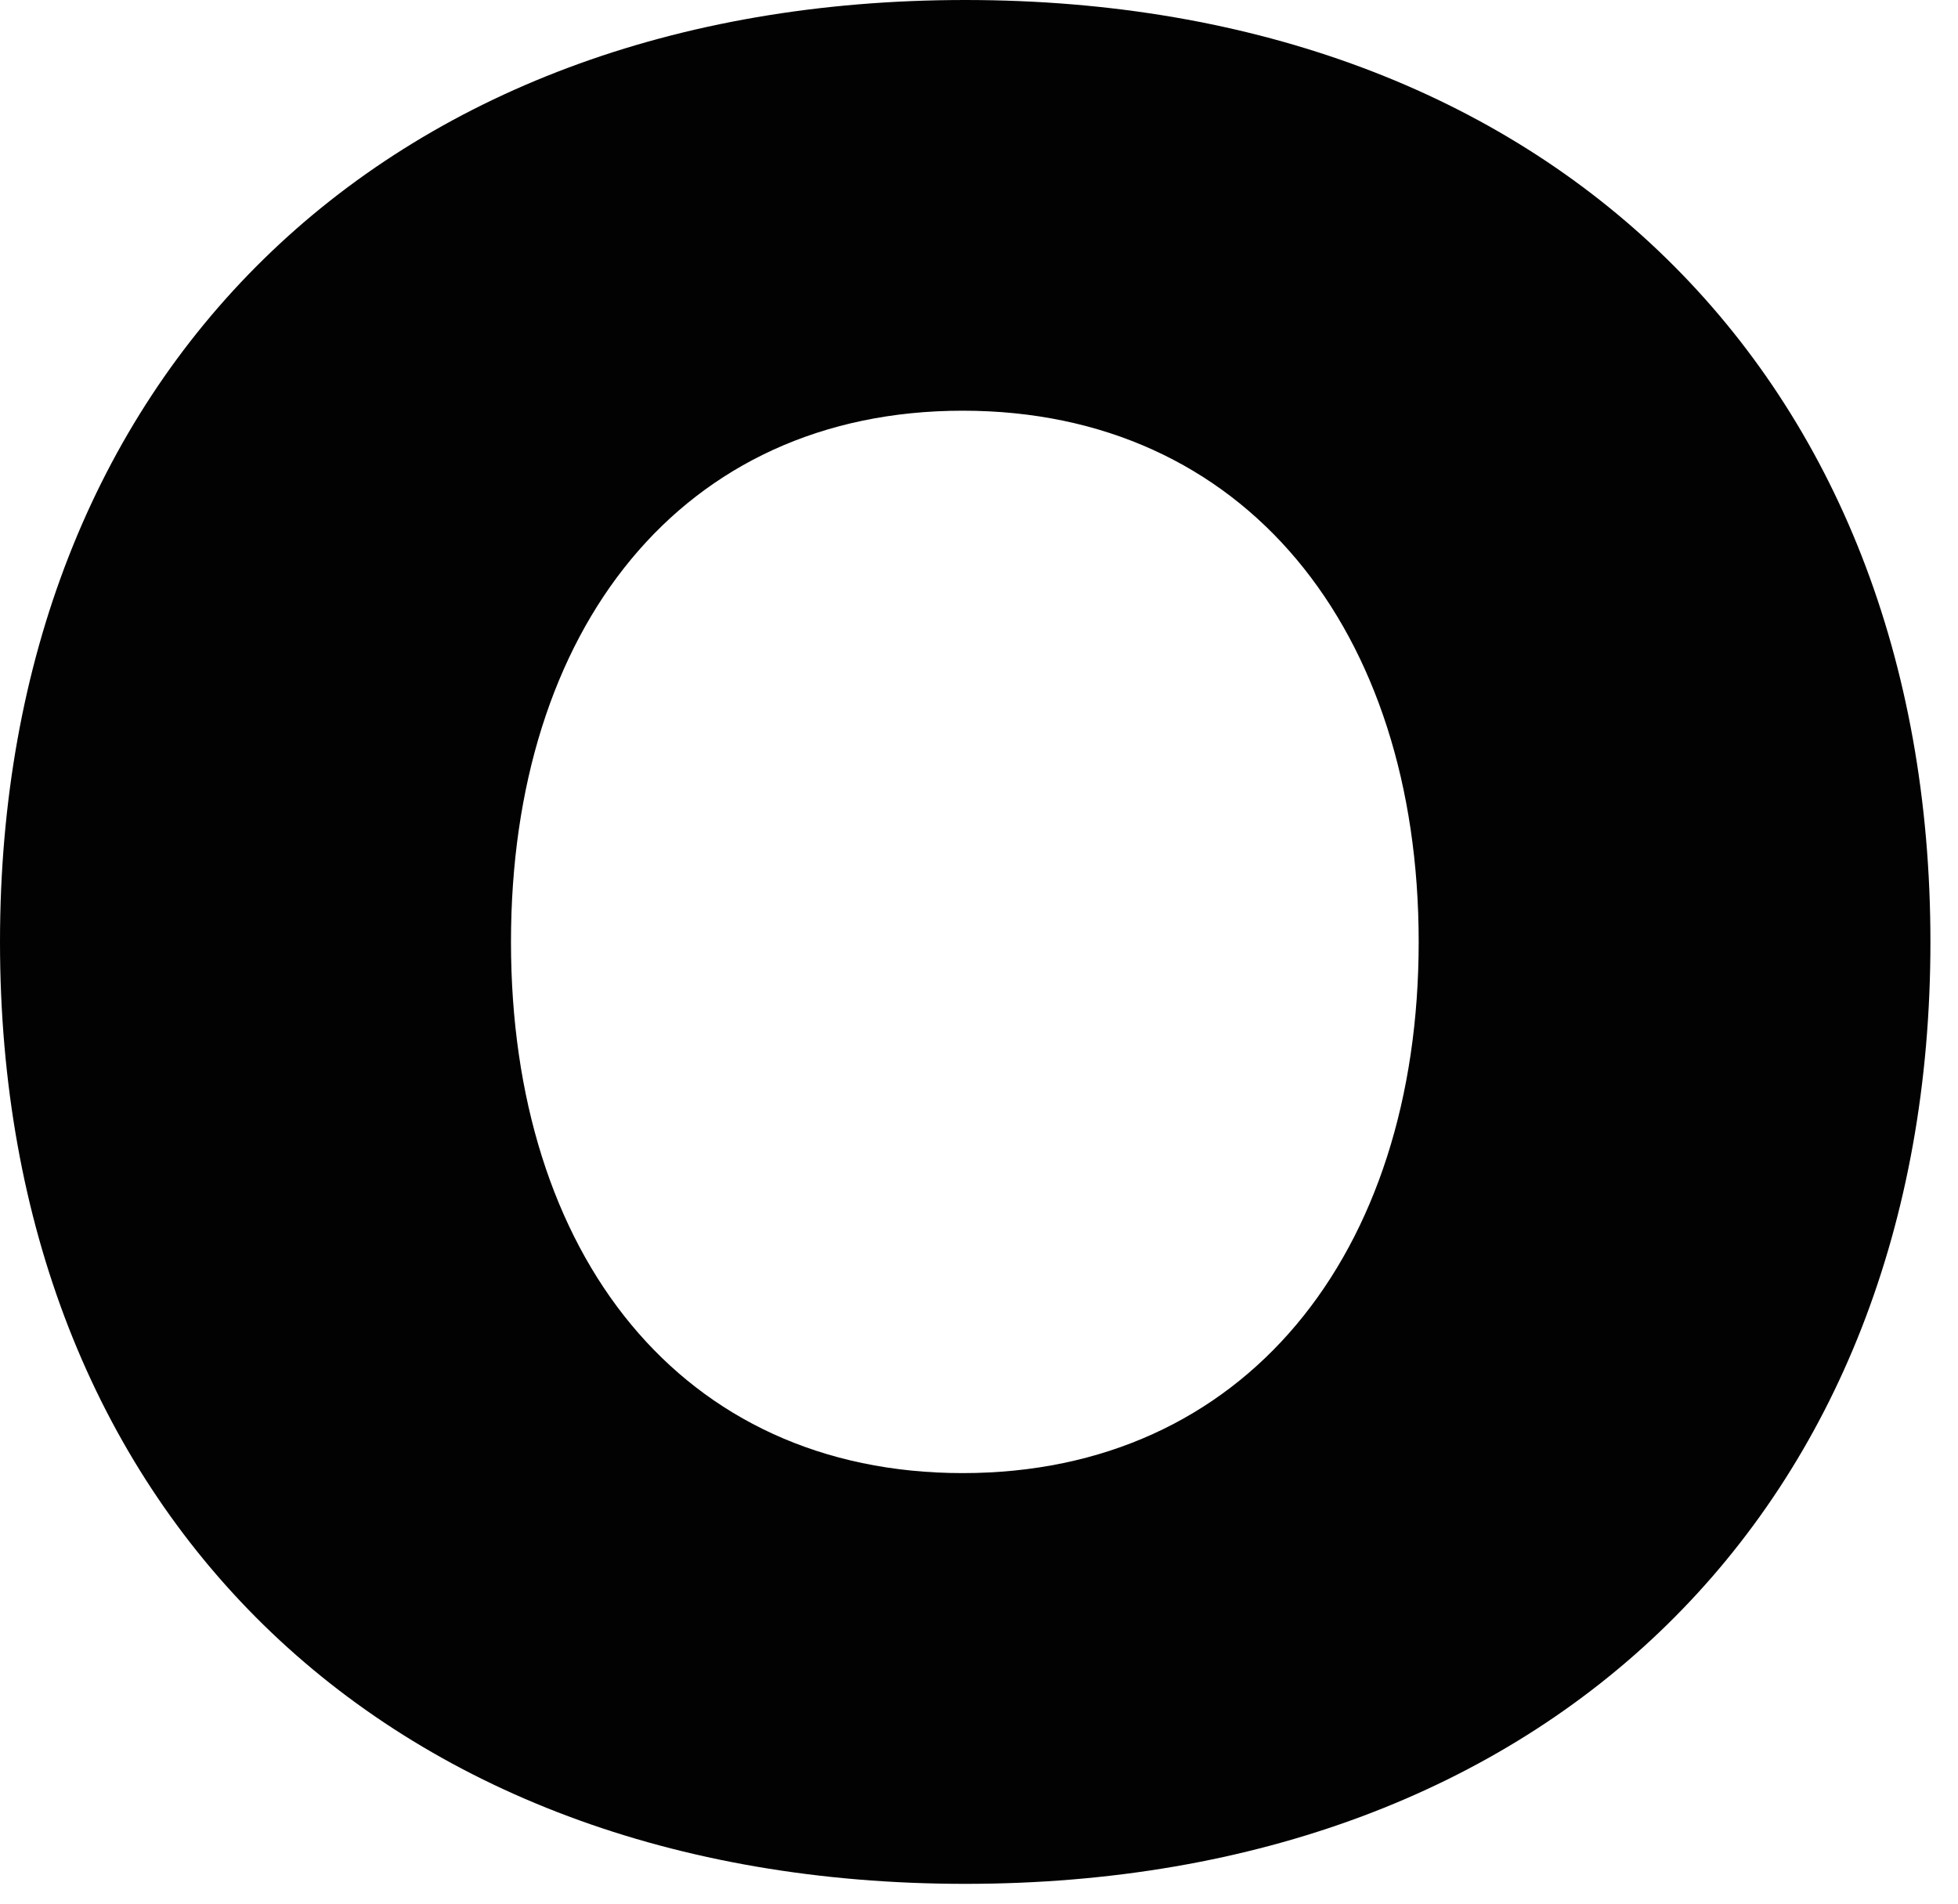
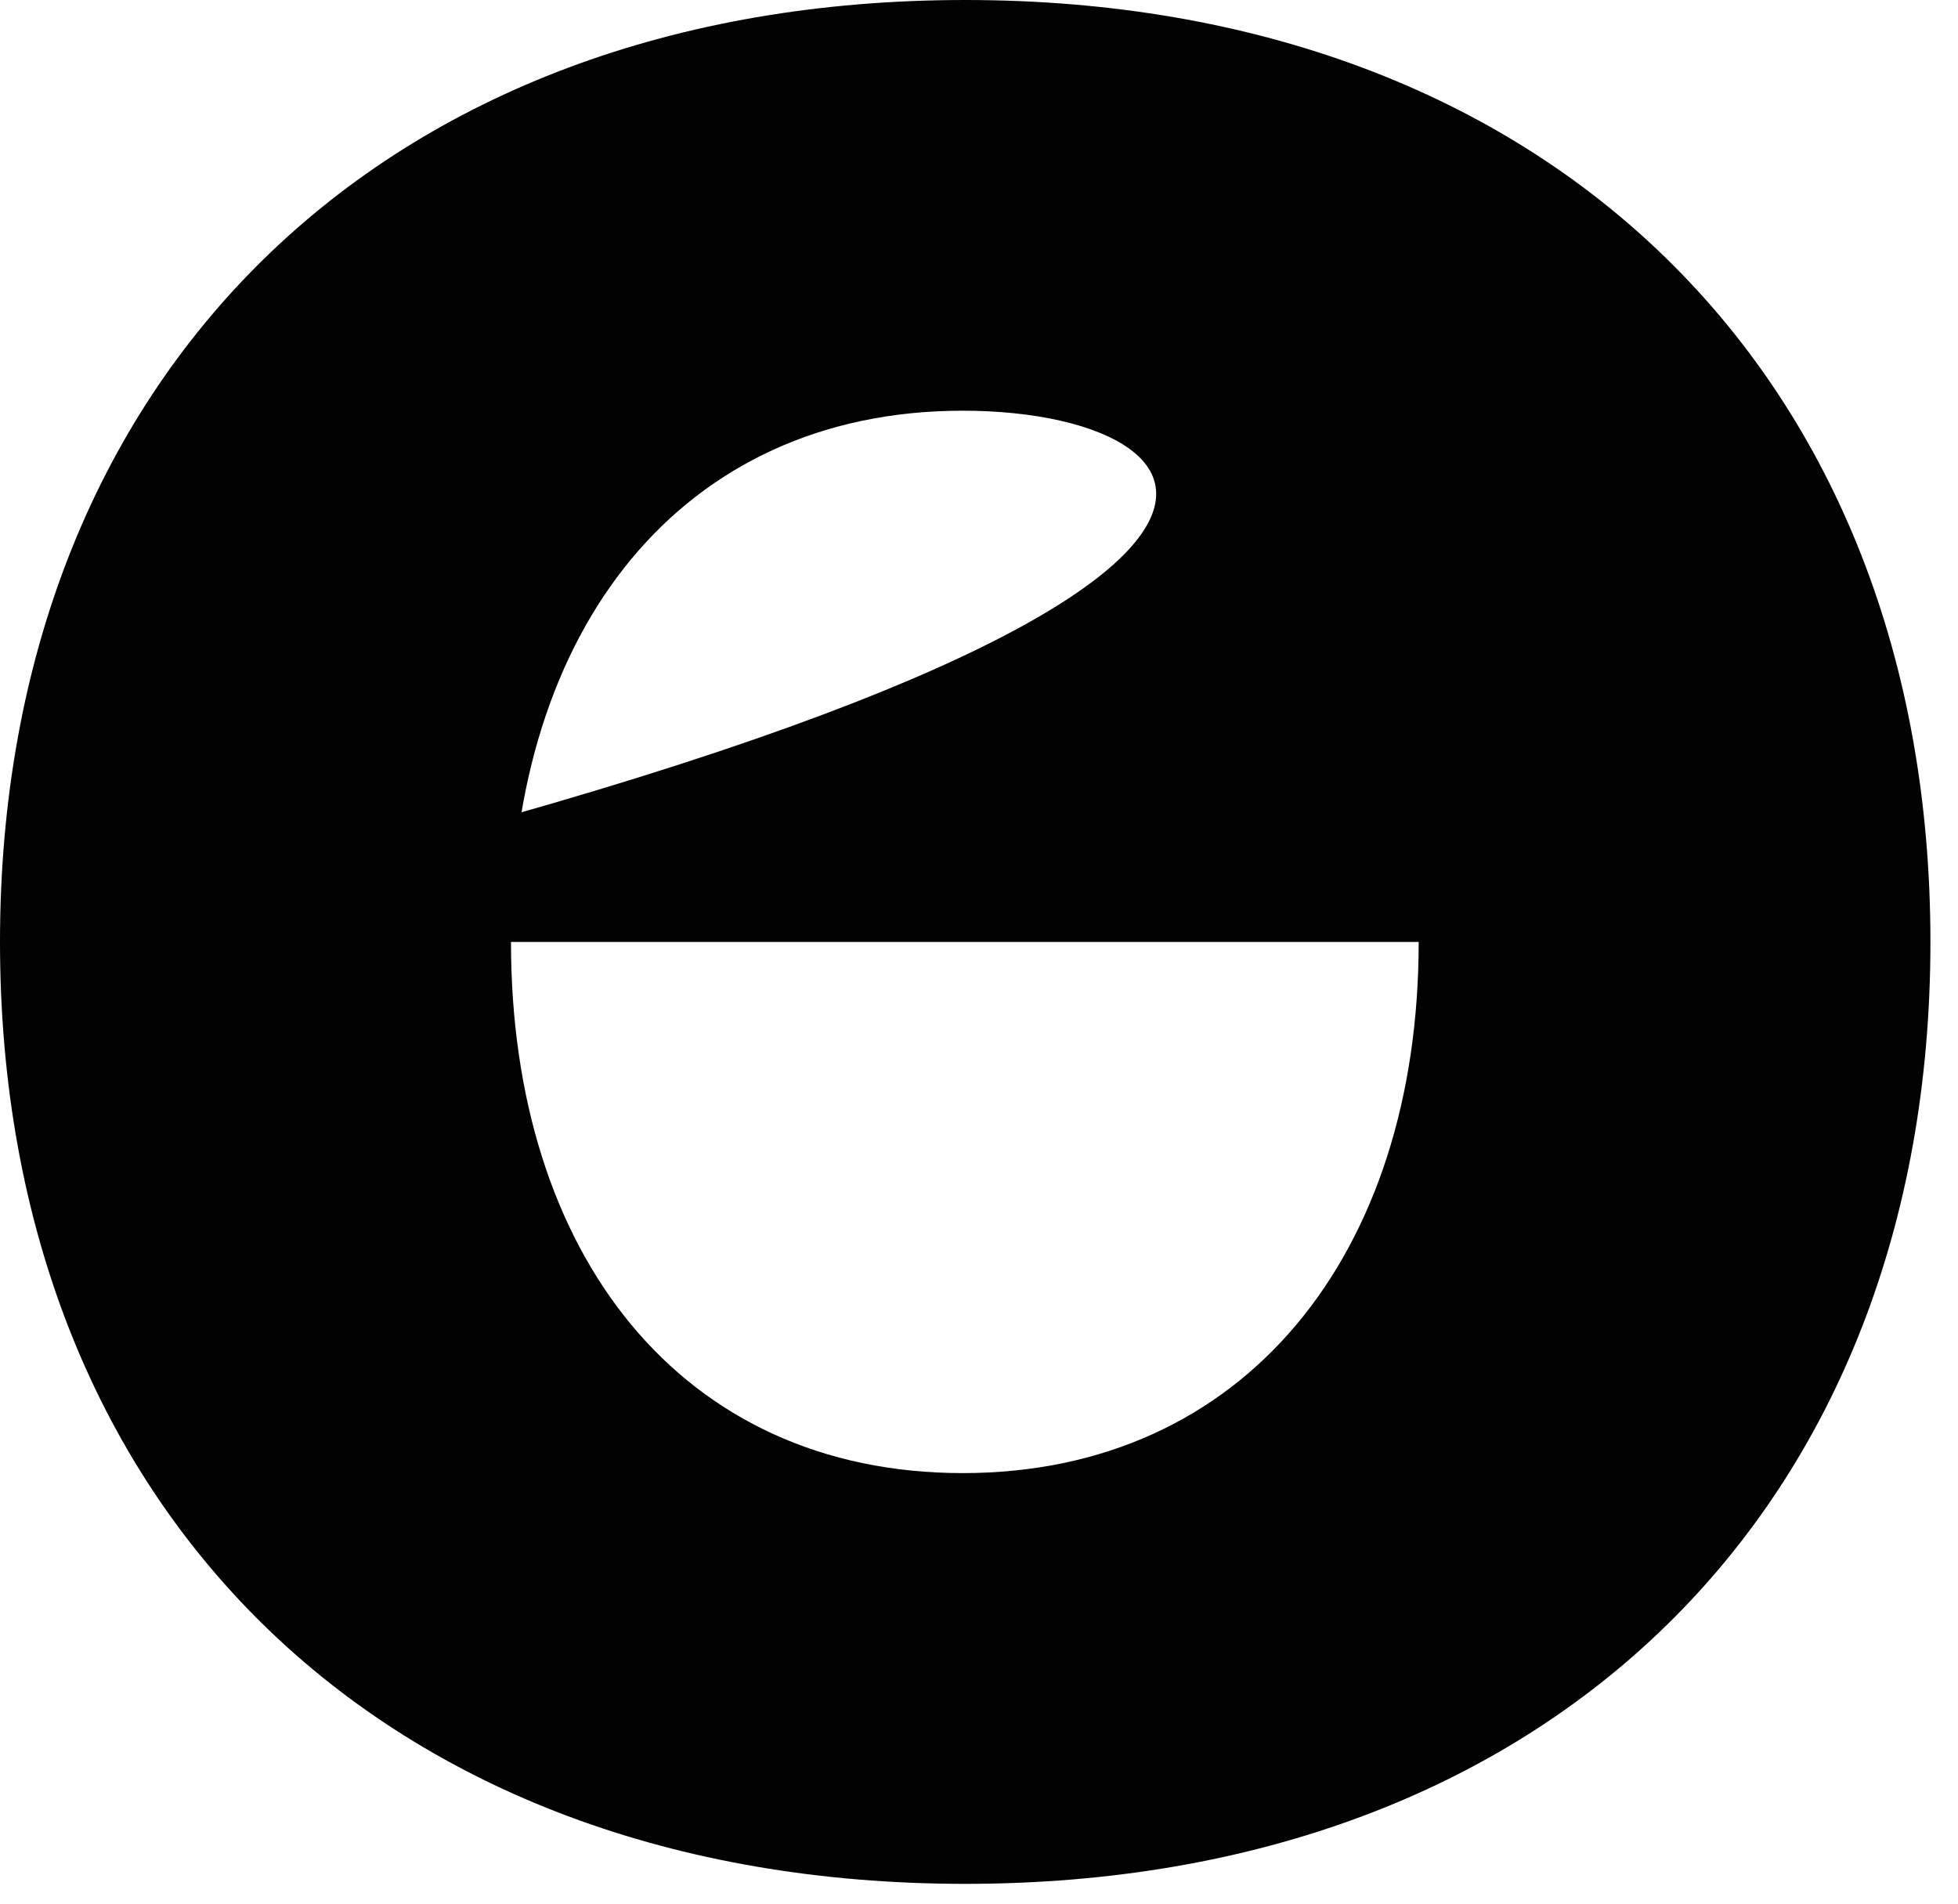
<svg xmlns="http://www.w3.org/2000/svg" fill="none" height="100%" overflow="visible" preserveAspectRatio="none" style="display: block;" viewBox="0 0 36 35" width="100%">
-   <path d="M0 17.318C0 6.927 7.017 0 17.747 0C28.476 0 35.493 6.913 35.493 17.318C35.493 27.723 28.476 34.636 17.747 34.636C7.017 34.636 0 27.723 0 17.318ZM26.084 17.318C26.084 11.579 22.886 7.551 17.701 7.551C12.517 7.551 9.395 11.579 9.395 17.318C9.395 23.056 12.517 27.084 17.701 27.084C22.886 27.084 26.084 23.056 26.084 17.318Z" fill="#020202" id="Vector" />
+   <path d="M0 17.318C0 6.927 7.017 0 17.747 0C28.476 0 35.493 6.913 35.493 17.318C35.493 27.723 28.476 34.636 17.747 34.636C7.017 34.636 0 27.723 0 17.318ZC26.084 11.579 22.886 7.551 17.701 7.551C12.517 7.551 9.395 11.579 9.395 17.318C9.395 23.056 12.517 27.084 17.701 27.084C22.886 27.084 26.084 23.056 26.084 17.318Z" fill="#020202" id="Vector" />
</svg>